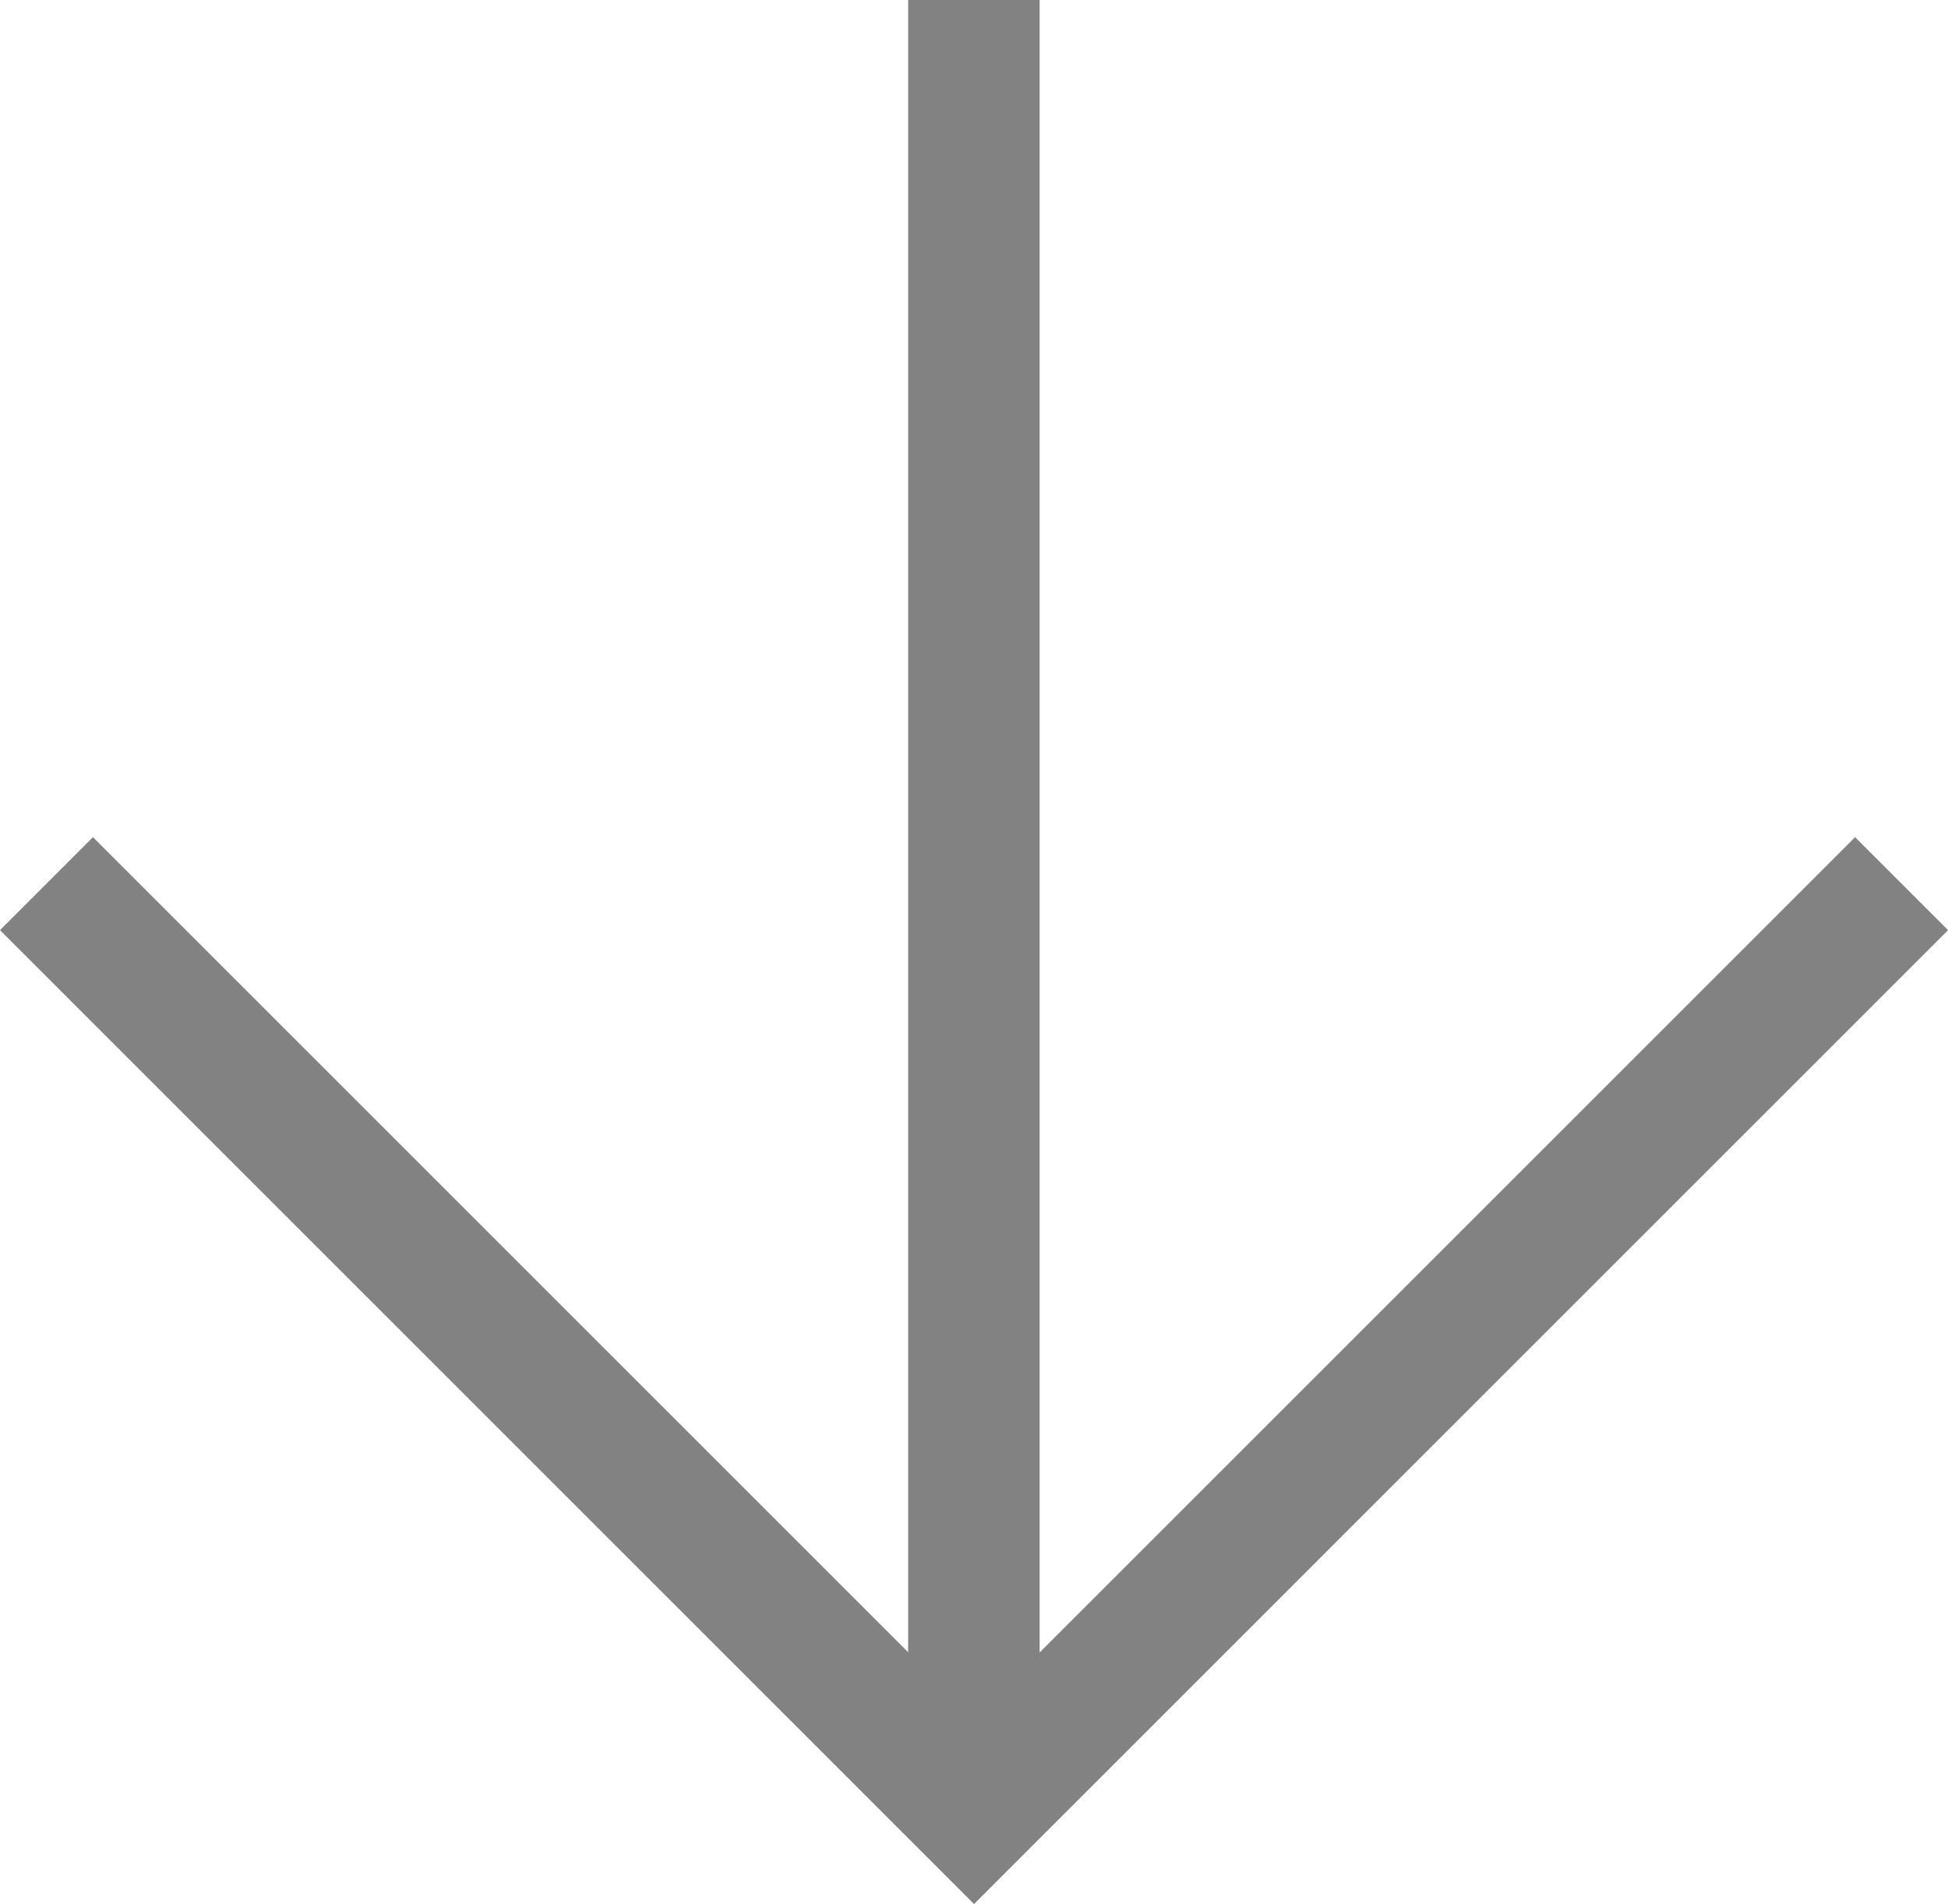
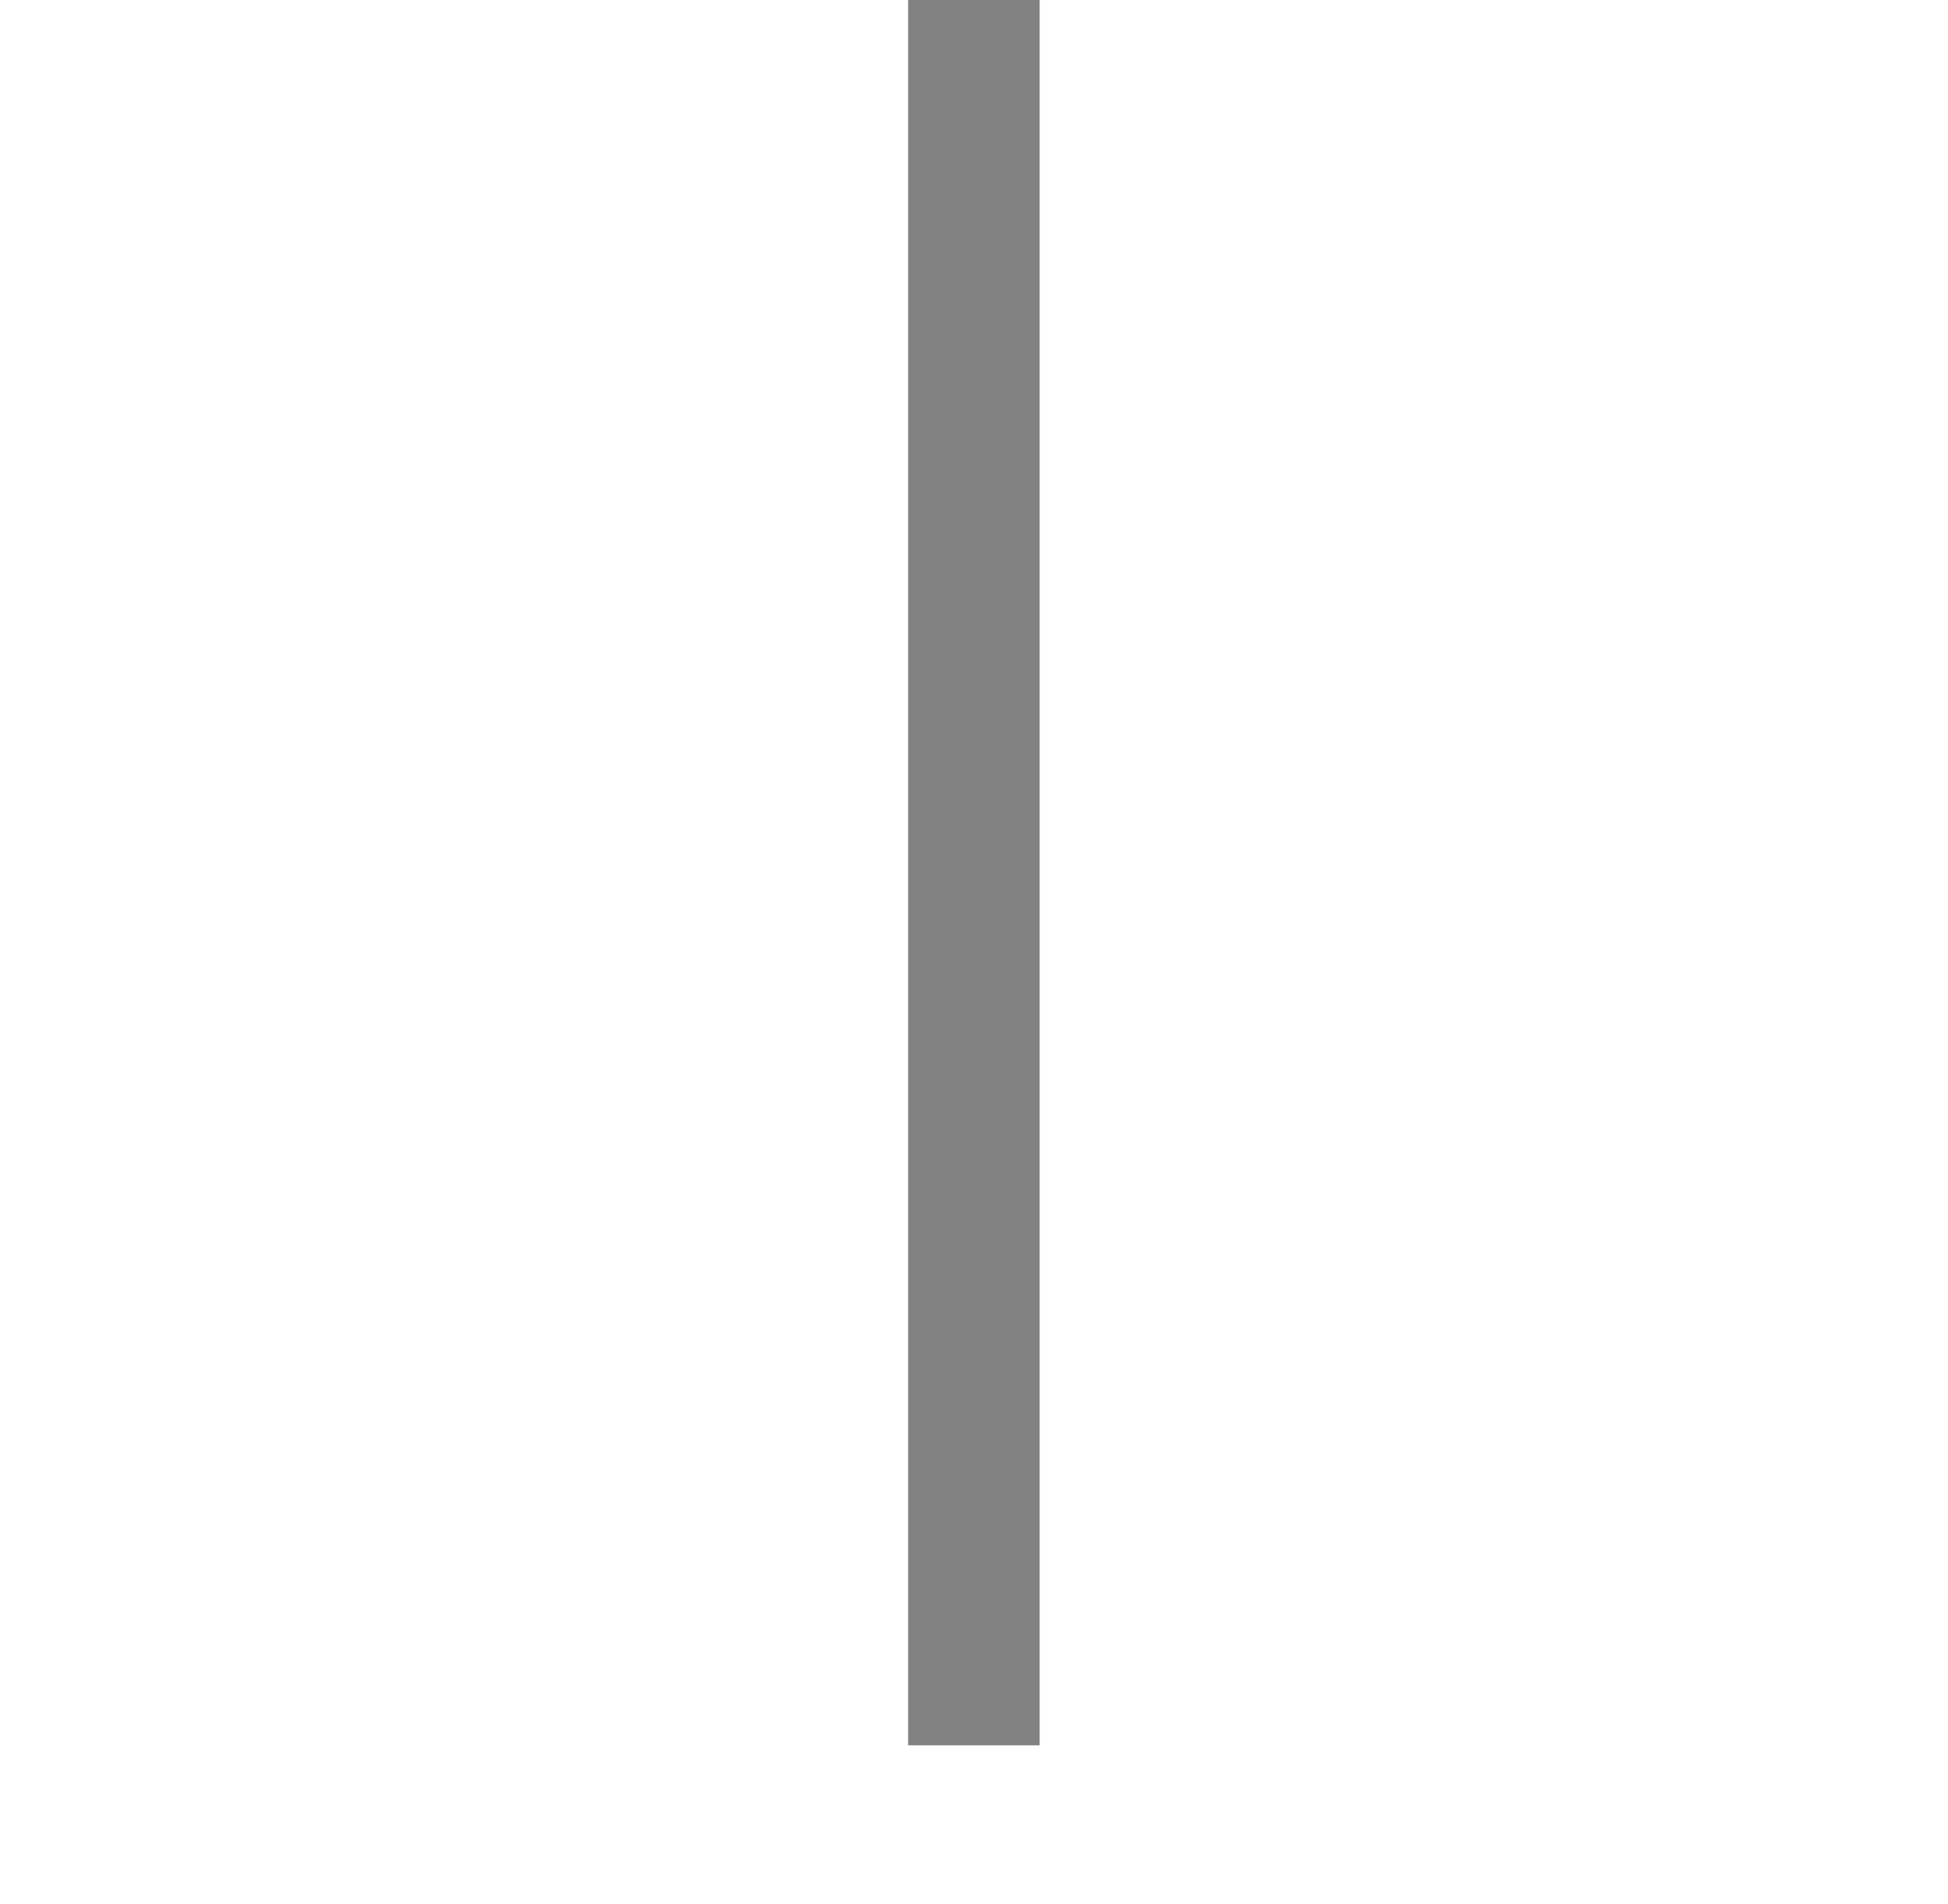
<svg xmlns="http://www.w3.org/2000/svg" width="29.627" height="28.964" viewBox="0 0 29.627 28.964">
  <g id="flo_arrow_gray" transform="translate(-261.293 -6482.501)">
-     <path id="パス_716" data-name="パス 716" d="M-7175.268,9247.953l-1.414-1.414,13.4-13.4-13.4-13.4,1.414-1.414,14.815,14.814Z" transform="translate(9509.246 13671.918) rotate(90)" fill="#828282" />
    <path id="パス_717" data-name="パス 717" d="M-7171.387,9244.934h-26.551v-2h26.551Z" transform="translate(9520.039 13680.438) rotate(90)" fill="#828282" />
  </g>
</svg>